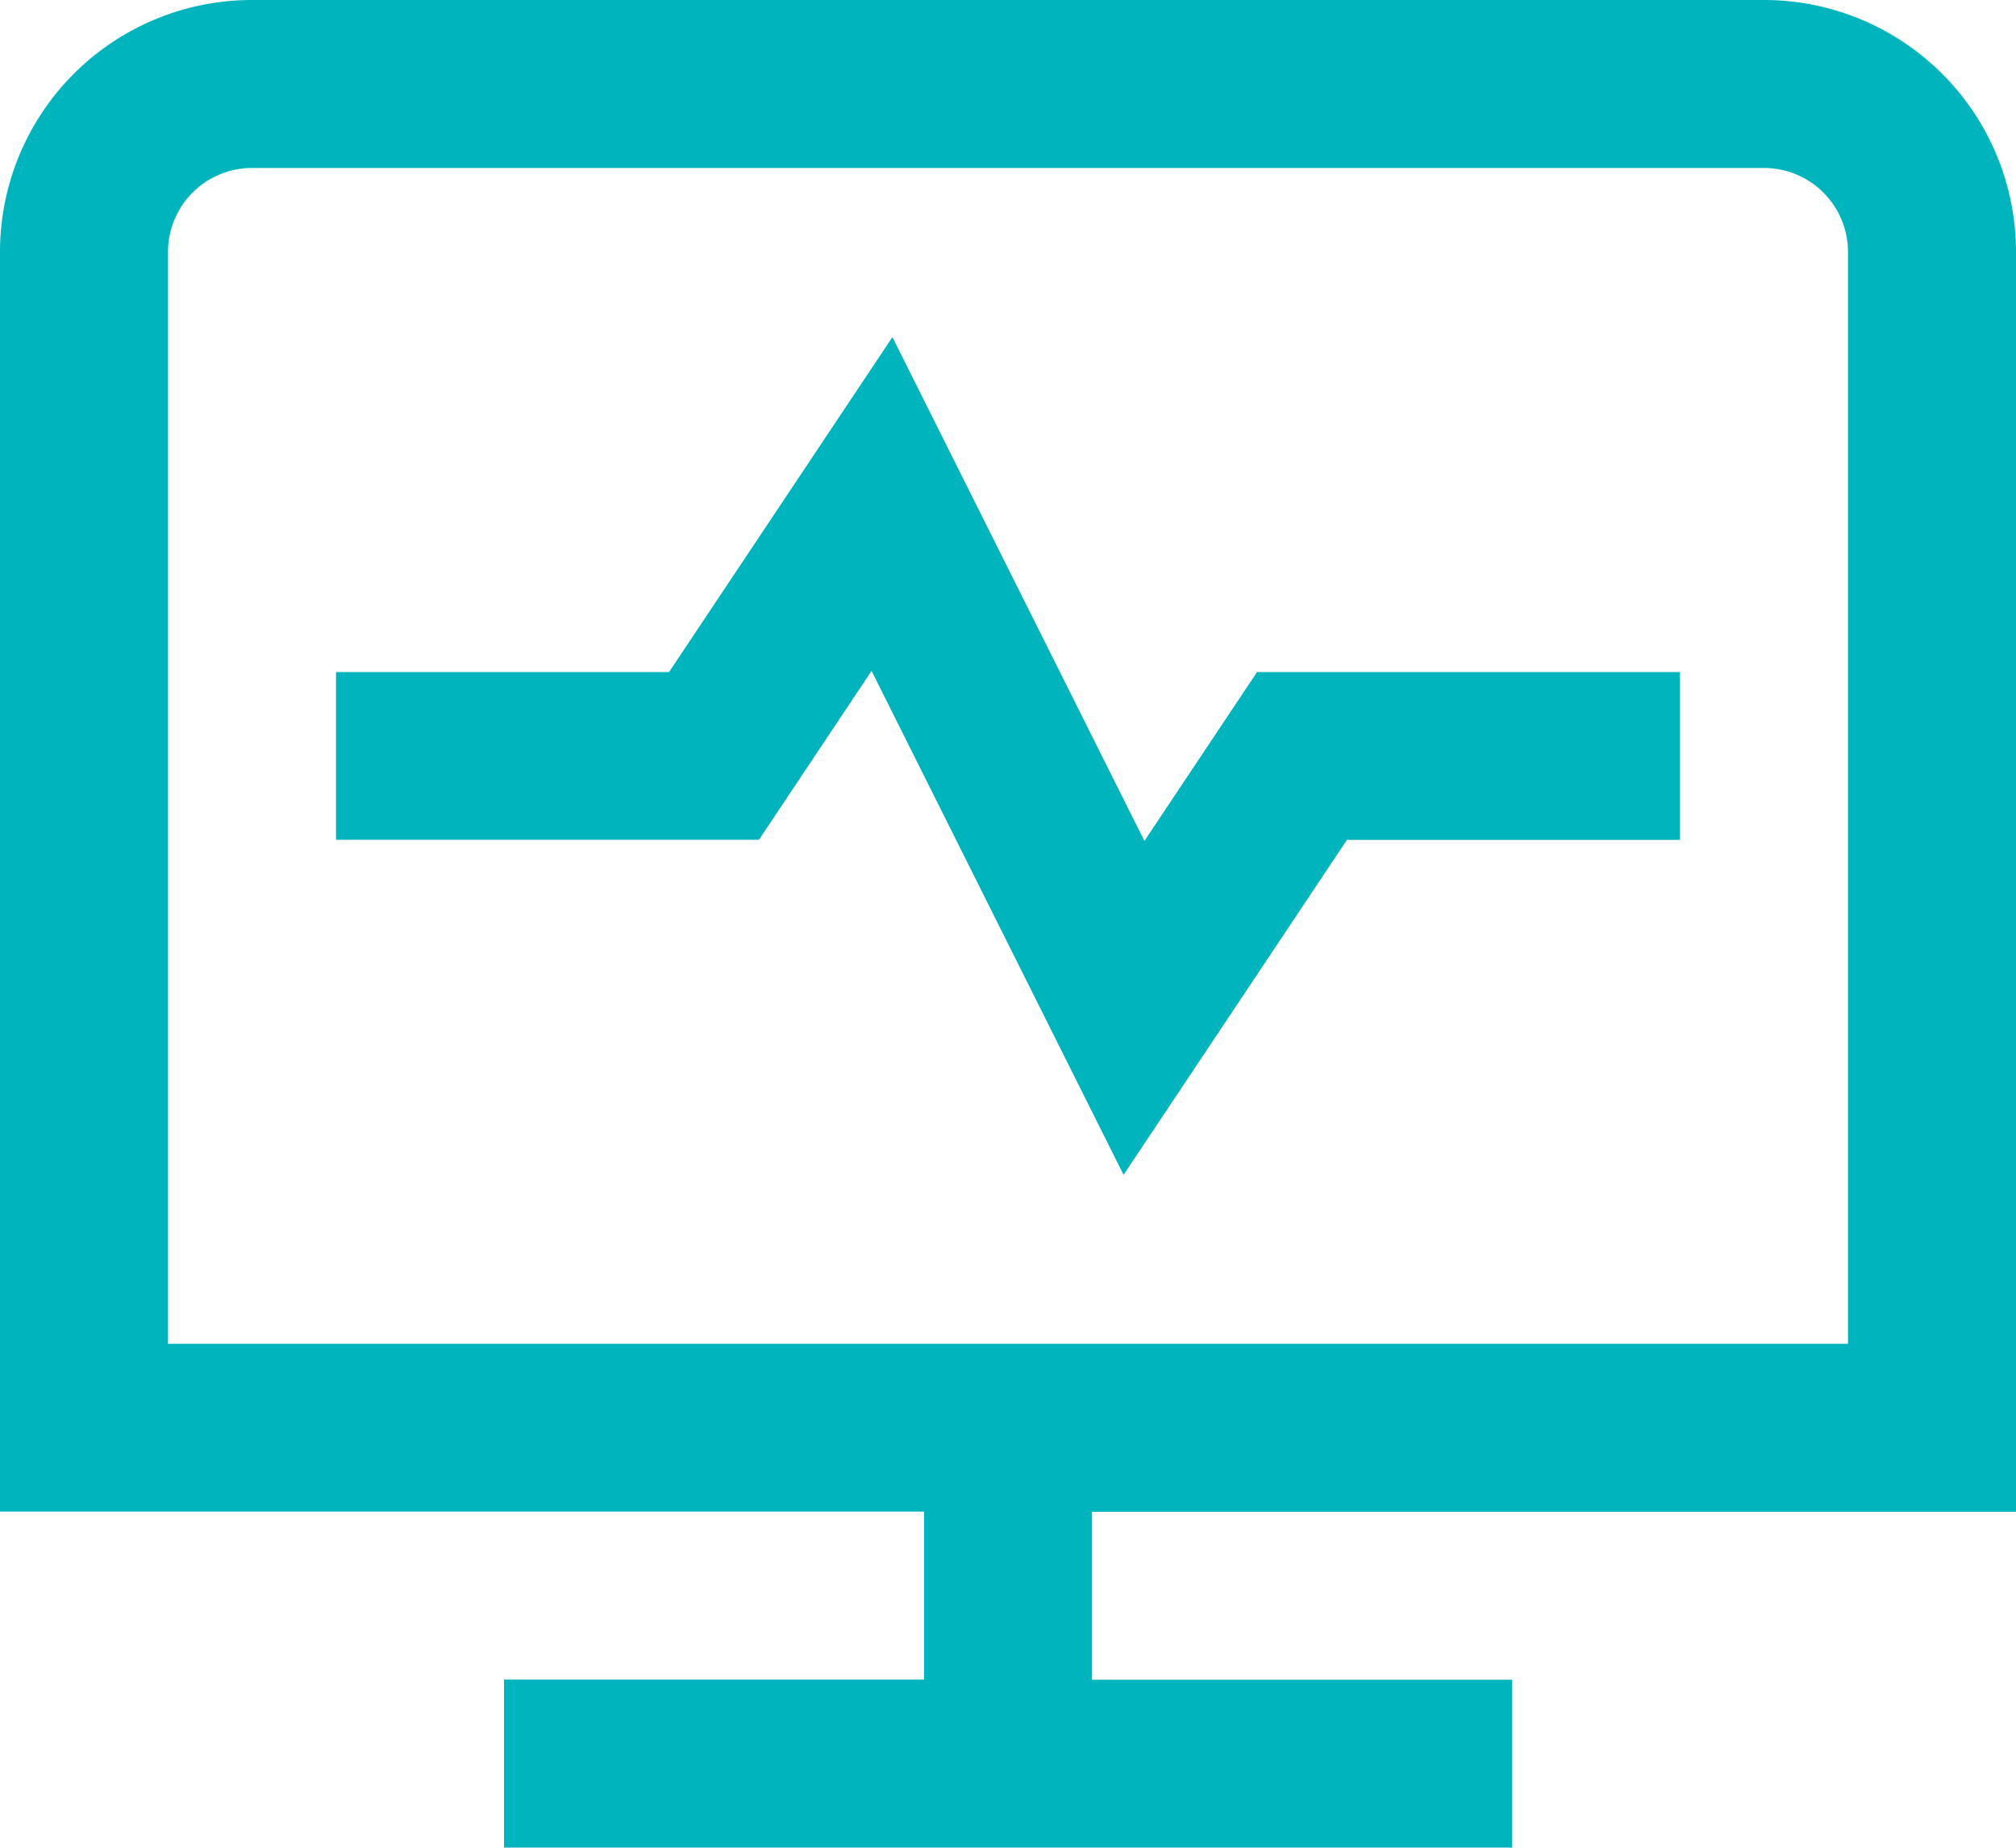
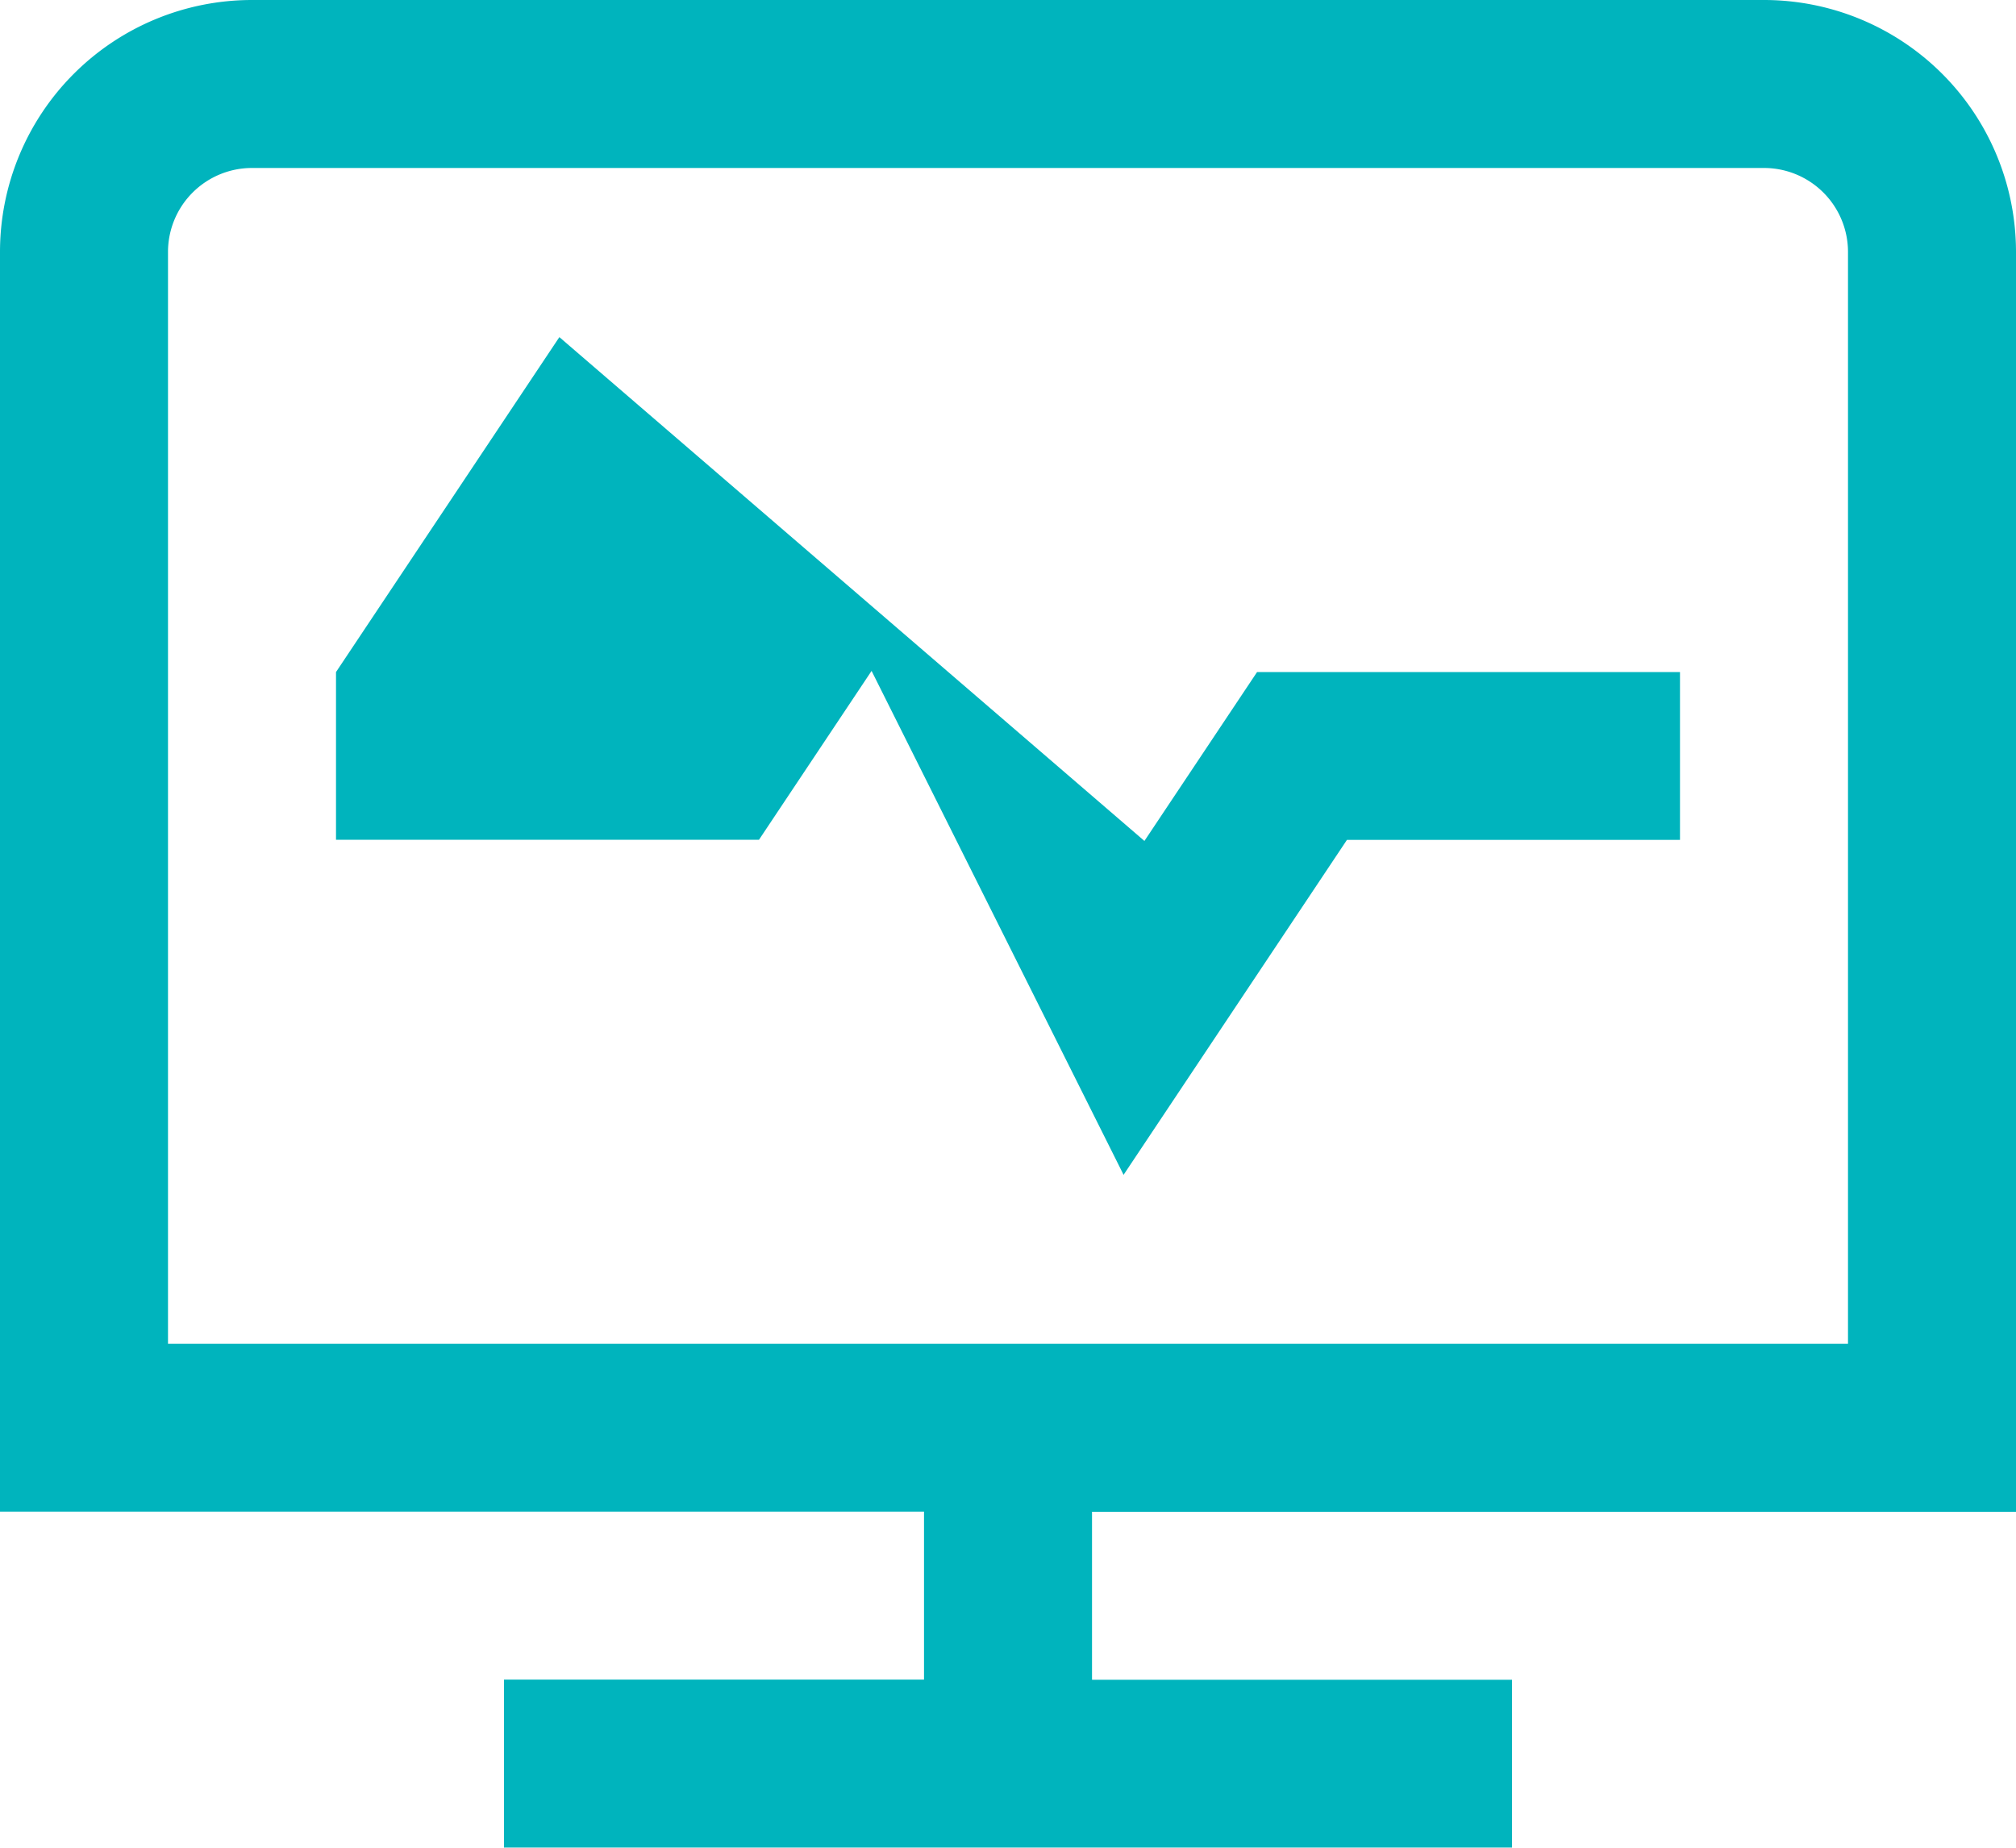
<svg xmlns="http://www.w3.org/2000/svg" width="57.287" height="52.513" viewBox="0 0 57.287 52.513">
-   <path id="pulse" d="M57.287,43.965V8.161A7.161,7.161,0,0,0,50.126,1H7.161A7.161,7.161,0,0,0,0,8.161v35.8H26.257v4.774H14.322v4.774H42.965V48.739H31.031V43.965ZM4.774,8.161A2.387,2.387,0,0,1,7.161,5.774H50.126a2.387,2.387,0,0,1,2.387,2.387V39.191H4.774ZM35.721,20.1H47.739V24.87H38.275l-6.347,9.519L24.767,20.067l-3.2,4.8H9.548V20.1h9.464l6.347-9.519L32.52,24.9Z" transform="translate(0 -1)" fill="#00b4bd" />
+   <path id="pulse" d="M57.287,43.965V8.161A7.161,7.161,0,0,0,50.126,1H7.161A7.161,7.161,0,0,0,0,8.161v35.8H26.257v4.774H14.322v4.774H42.965V48.739H31.031V43.965ZM4.774,8.161A2.387,2.387,0,0,1,7.161,5.774H50.126a2.387,2.387,0,0,1,2.387,2.387V39.191H4.774ZM35.721,20.1H47.739V24.87H38.275l-6.347,9.519L24.767,20.067l-3.2,4.8H9.548V20.1l6.347-9.519L32.52,24.9Z" transform="translate(0 -1)" fill="#00b4bd" />
</svg>